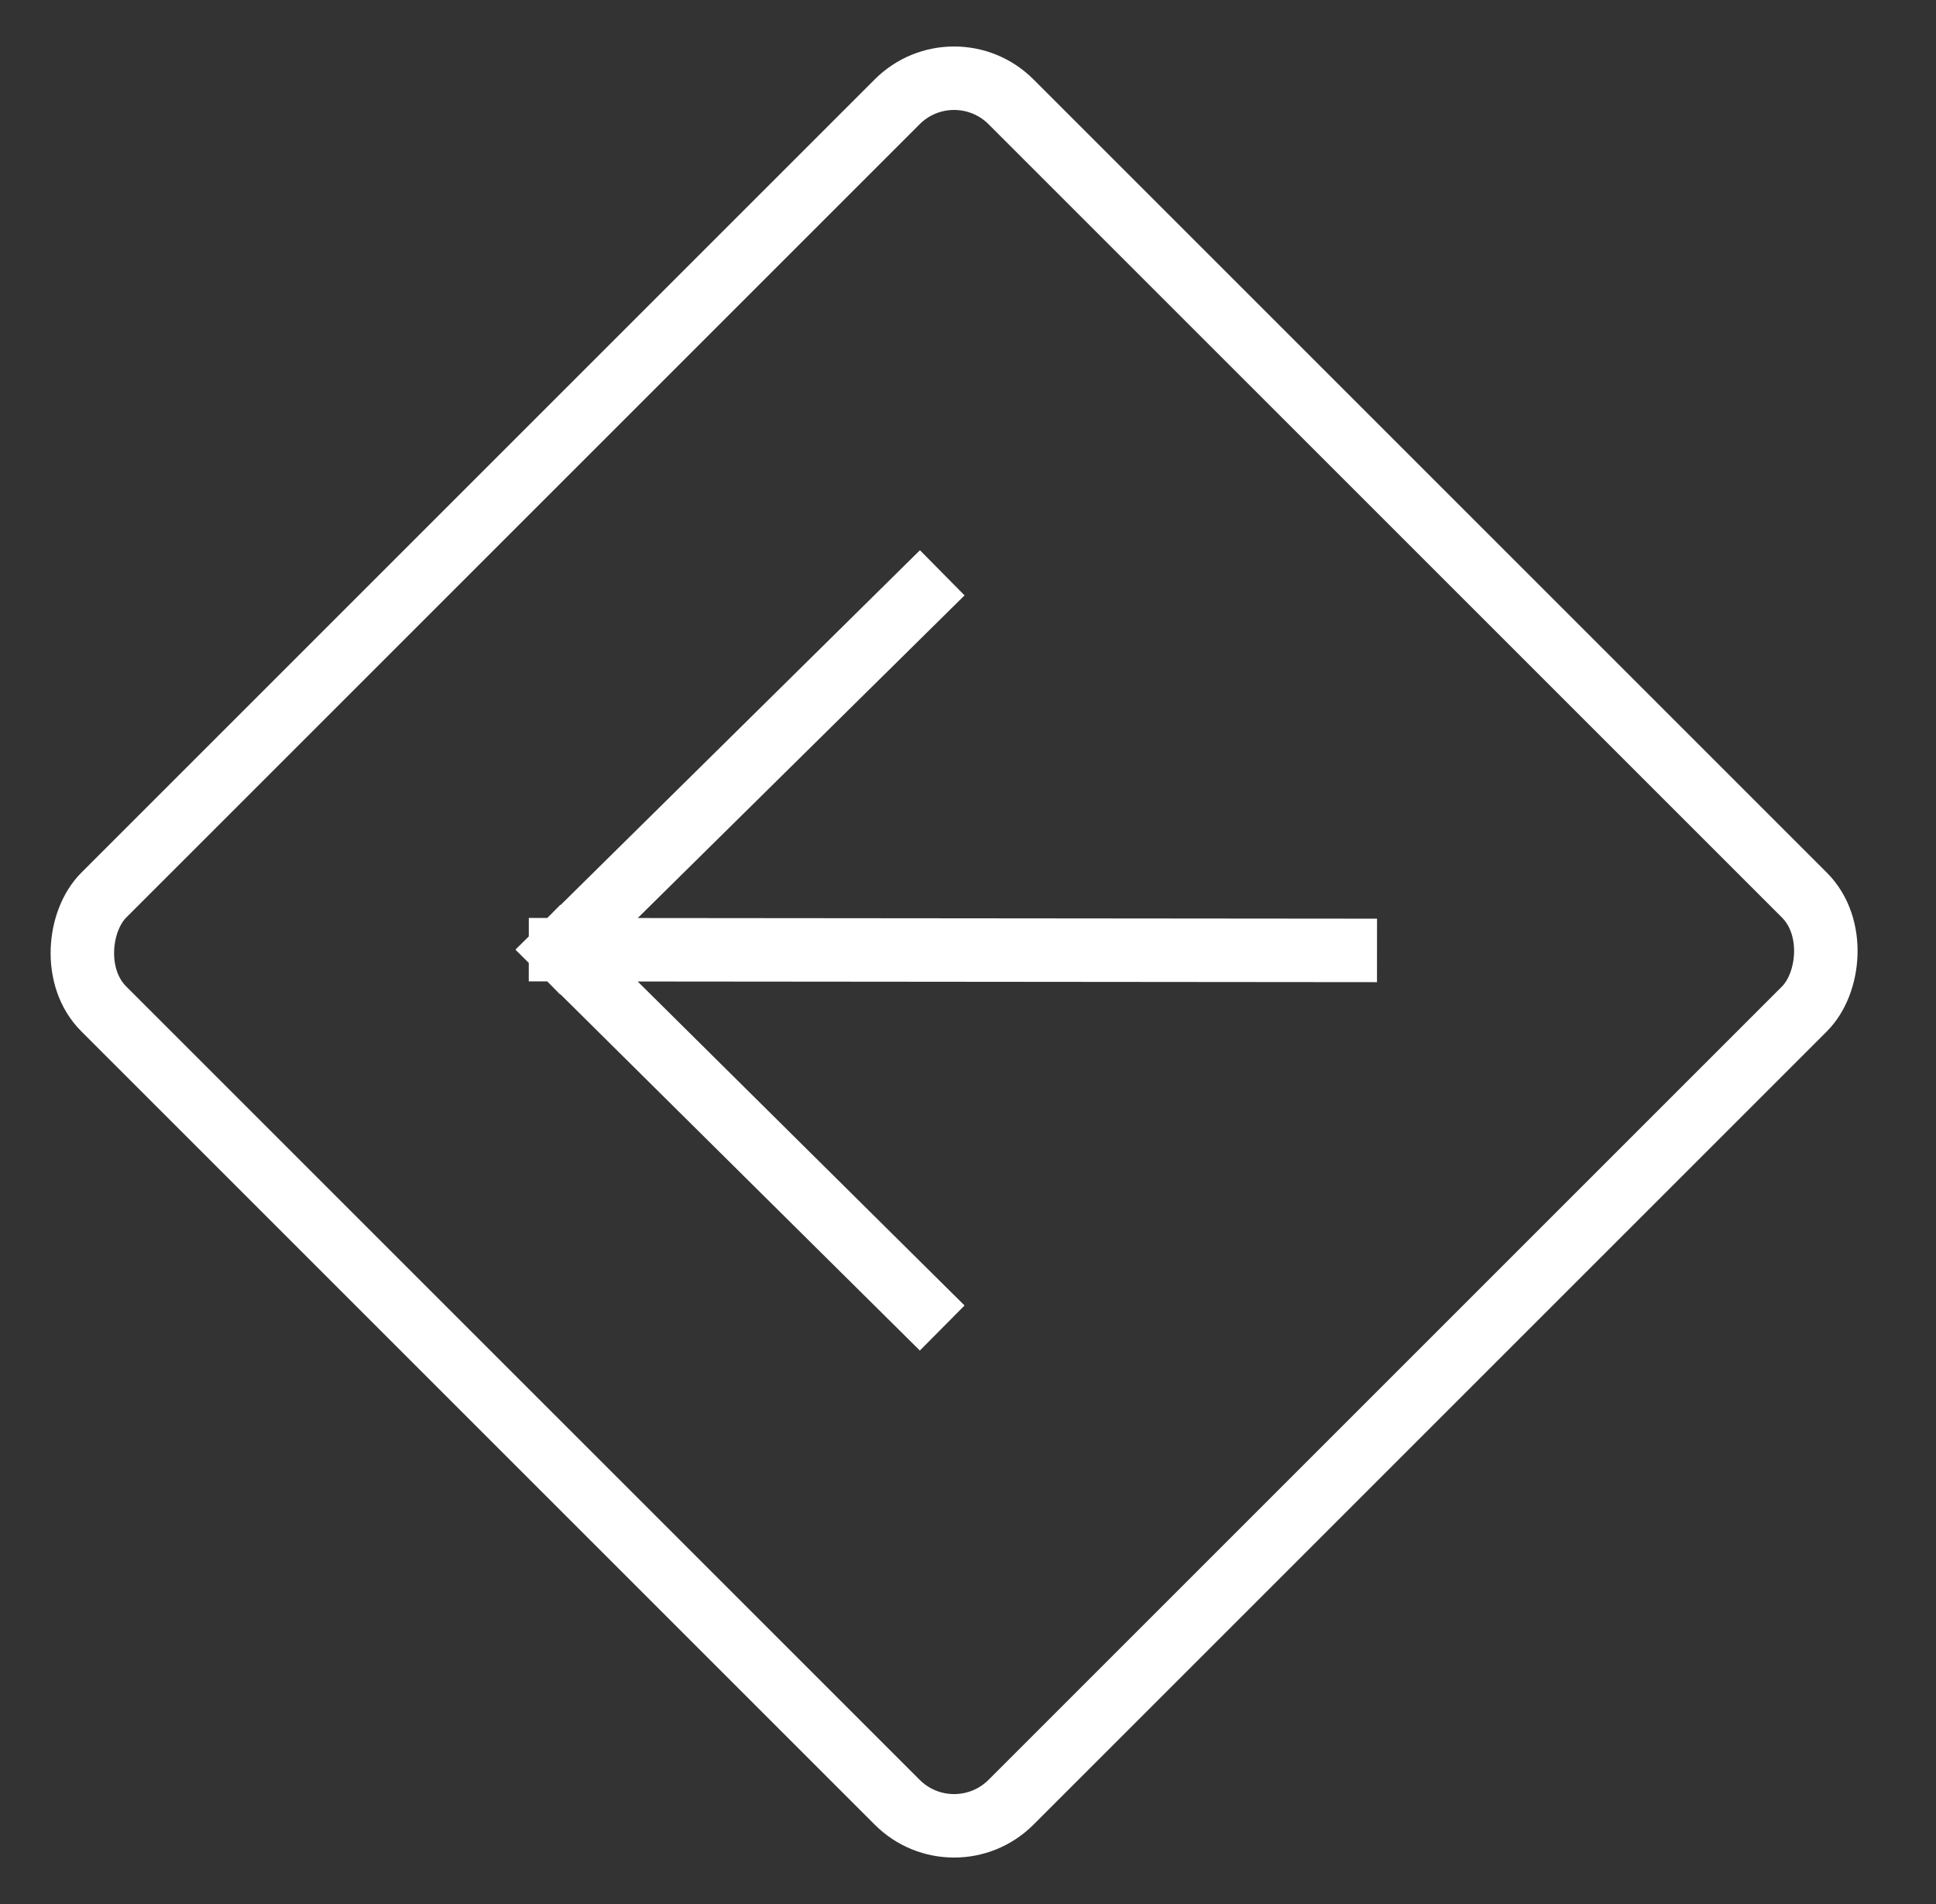
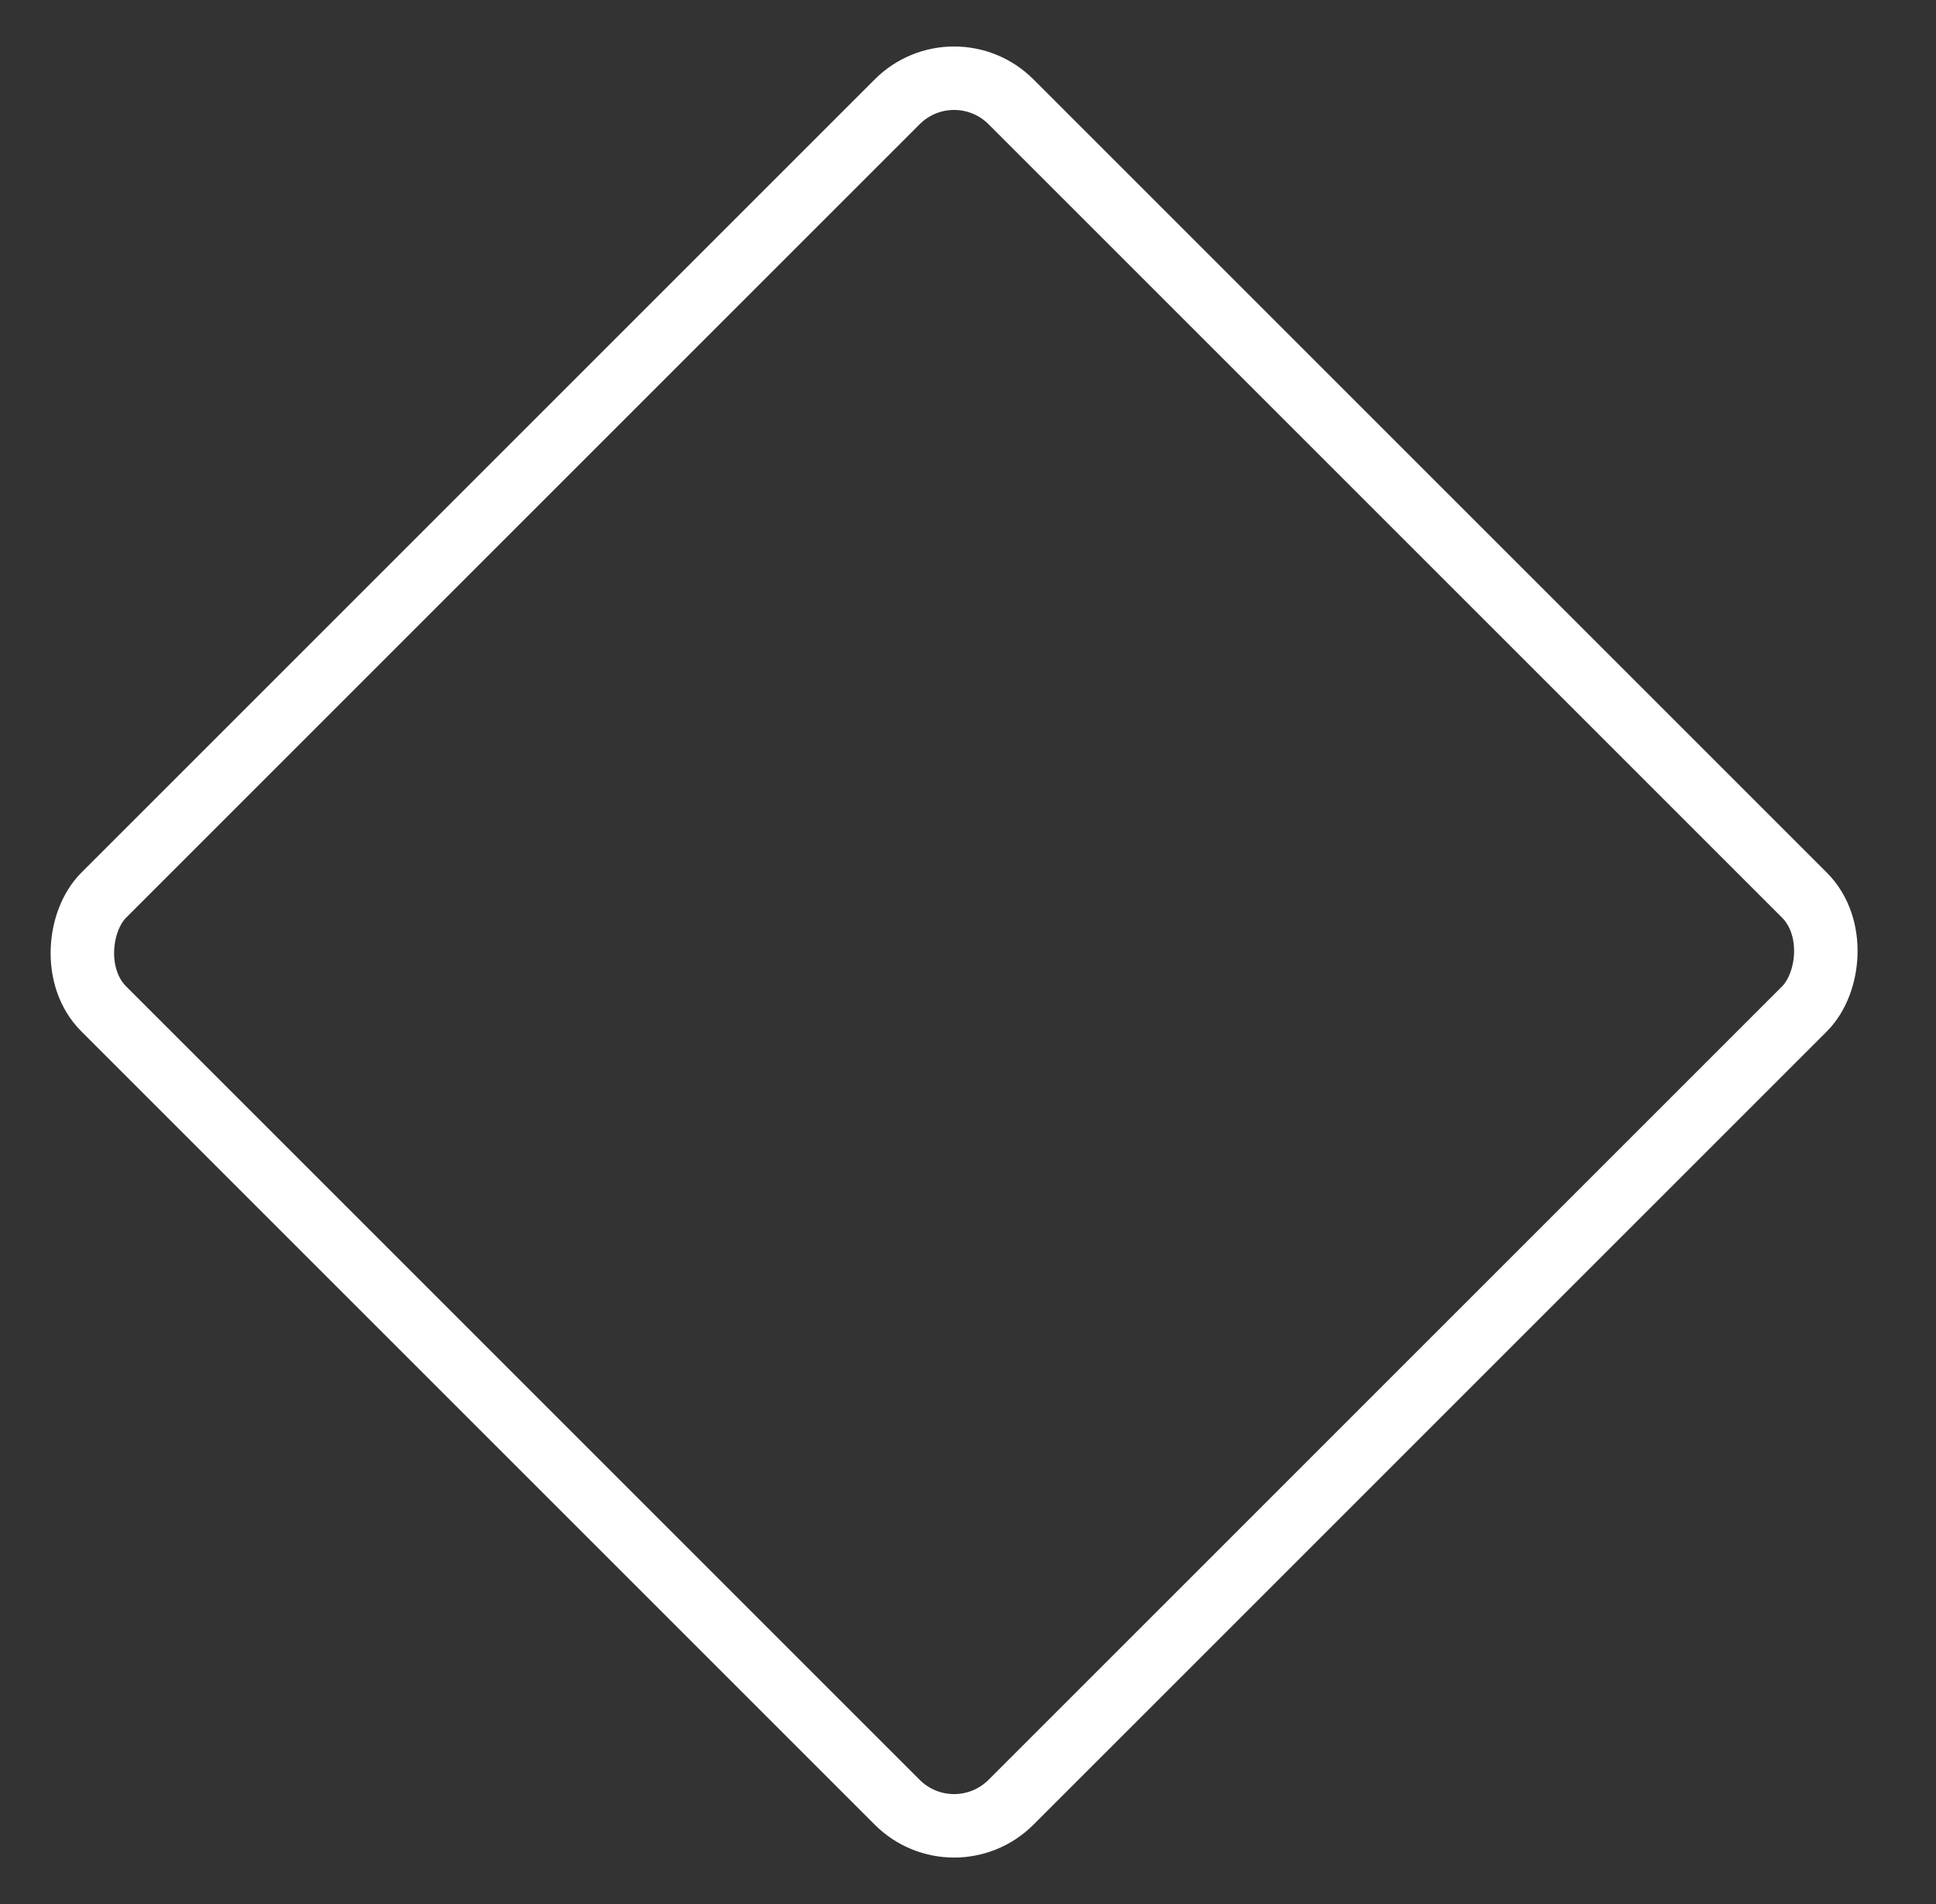
<svg xmlns="http://www.w3.org/2000/svg" viewBox="0 0 61 60" fill="none">
  <rect x="0" y="0" width="61" height="60" fill="#333333" stroke="none" />
  <rect x="30.062" y="58.586" width="40.426" height="40.426" rx="2.535" transform="rotate(-135 30.062 58.586)" stroke="white" stroke-width="2" />
-   <path d="M42.387 29.949L17.661 29.927M28.977 41.145L17.661 29.927M28.977 18.753L17.661 29.927" stroke="white" stroke-width="2" stroke-linecap="square" />
</svg>